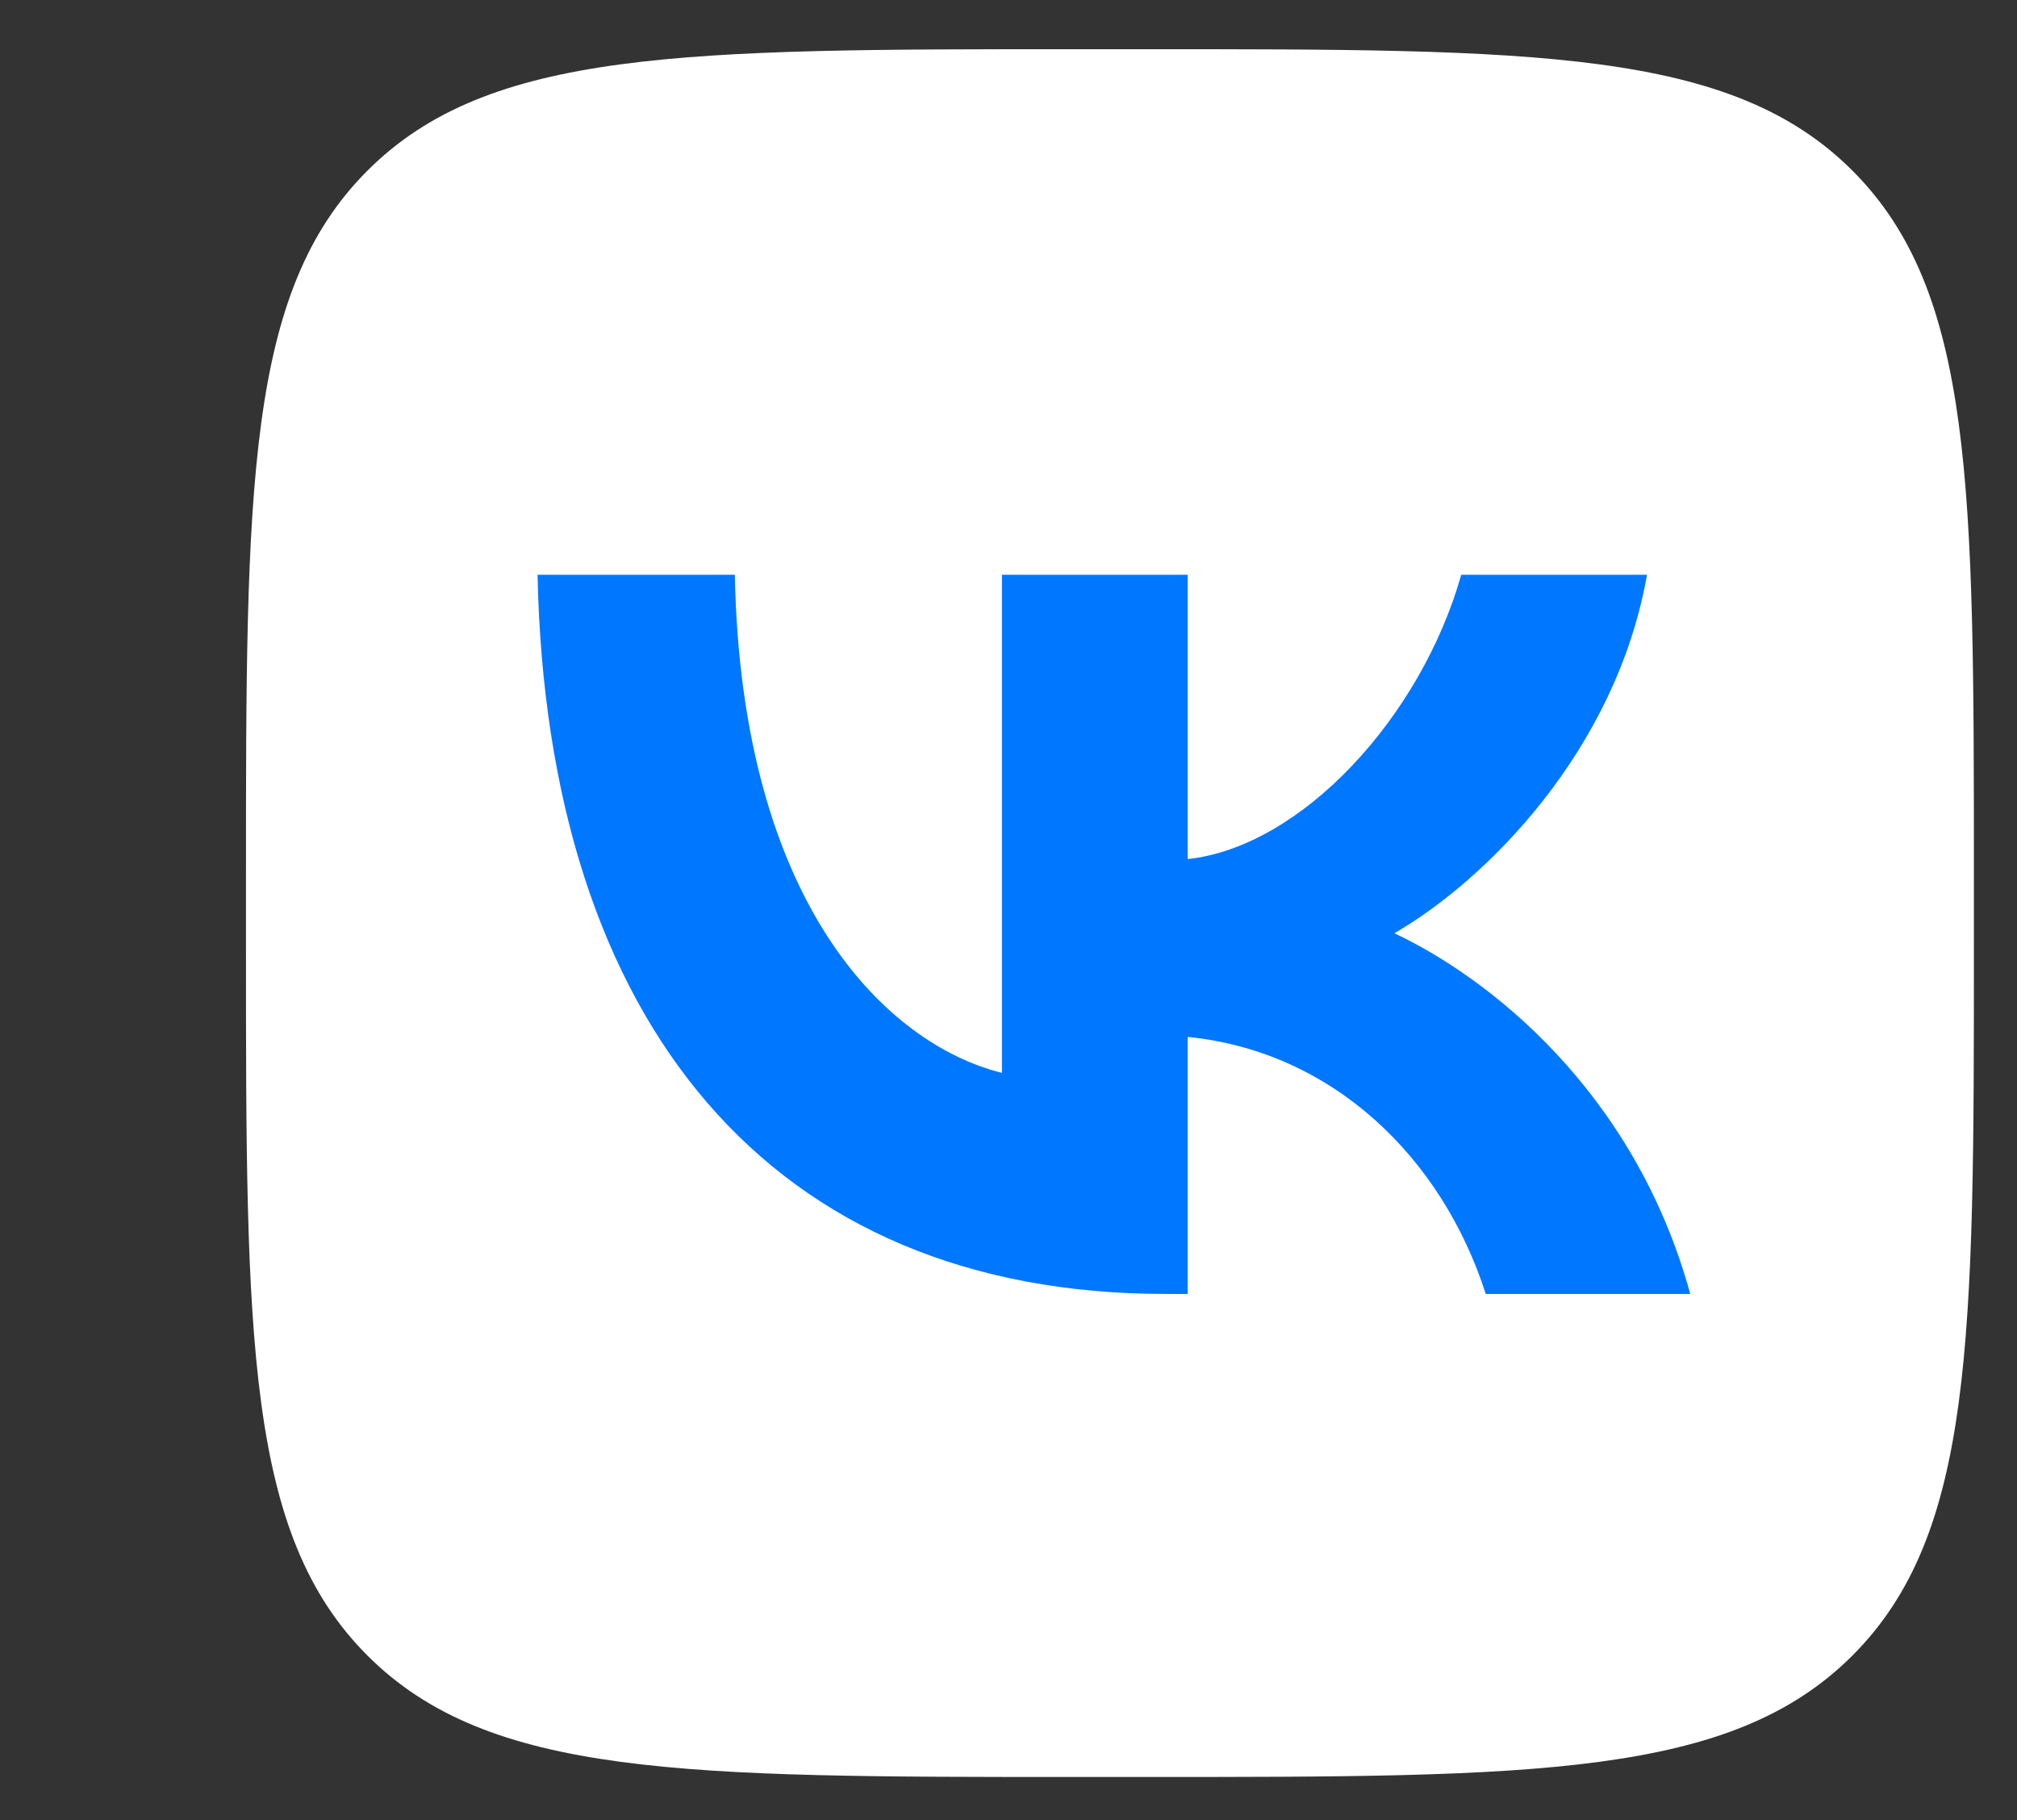
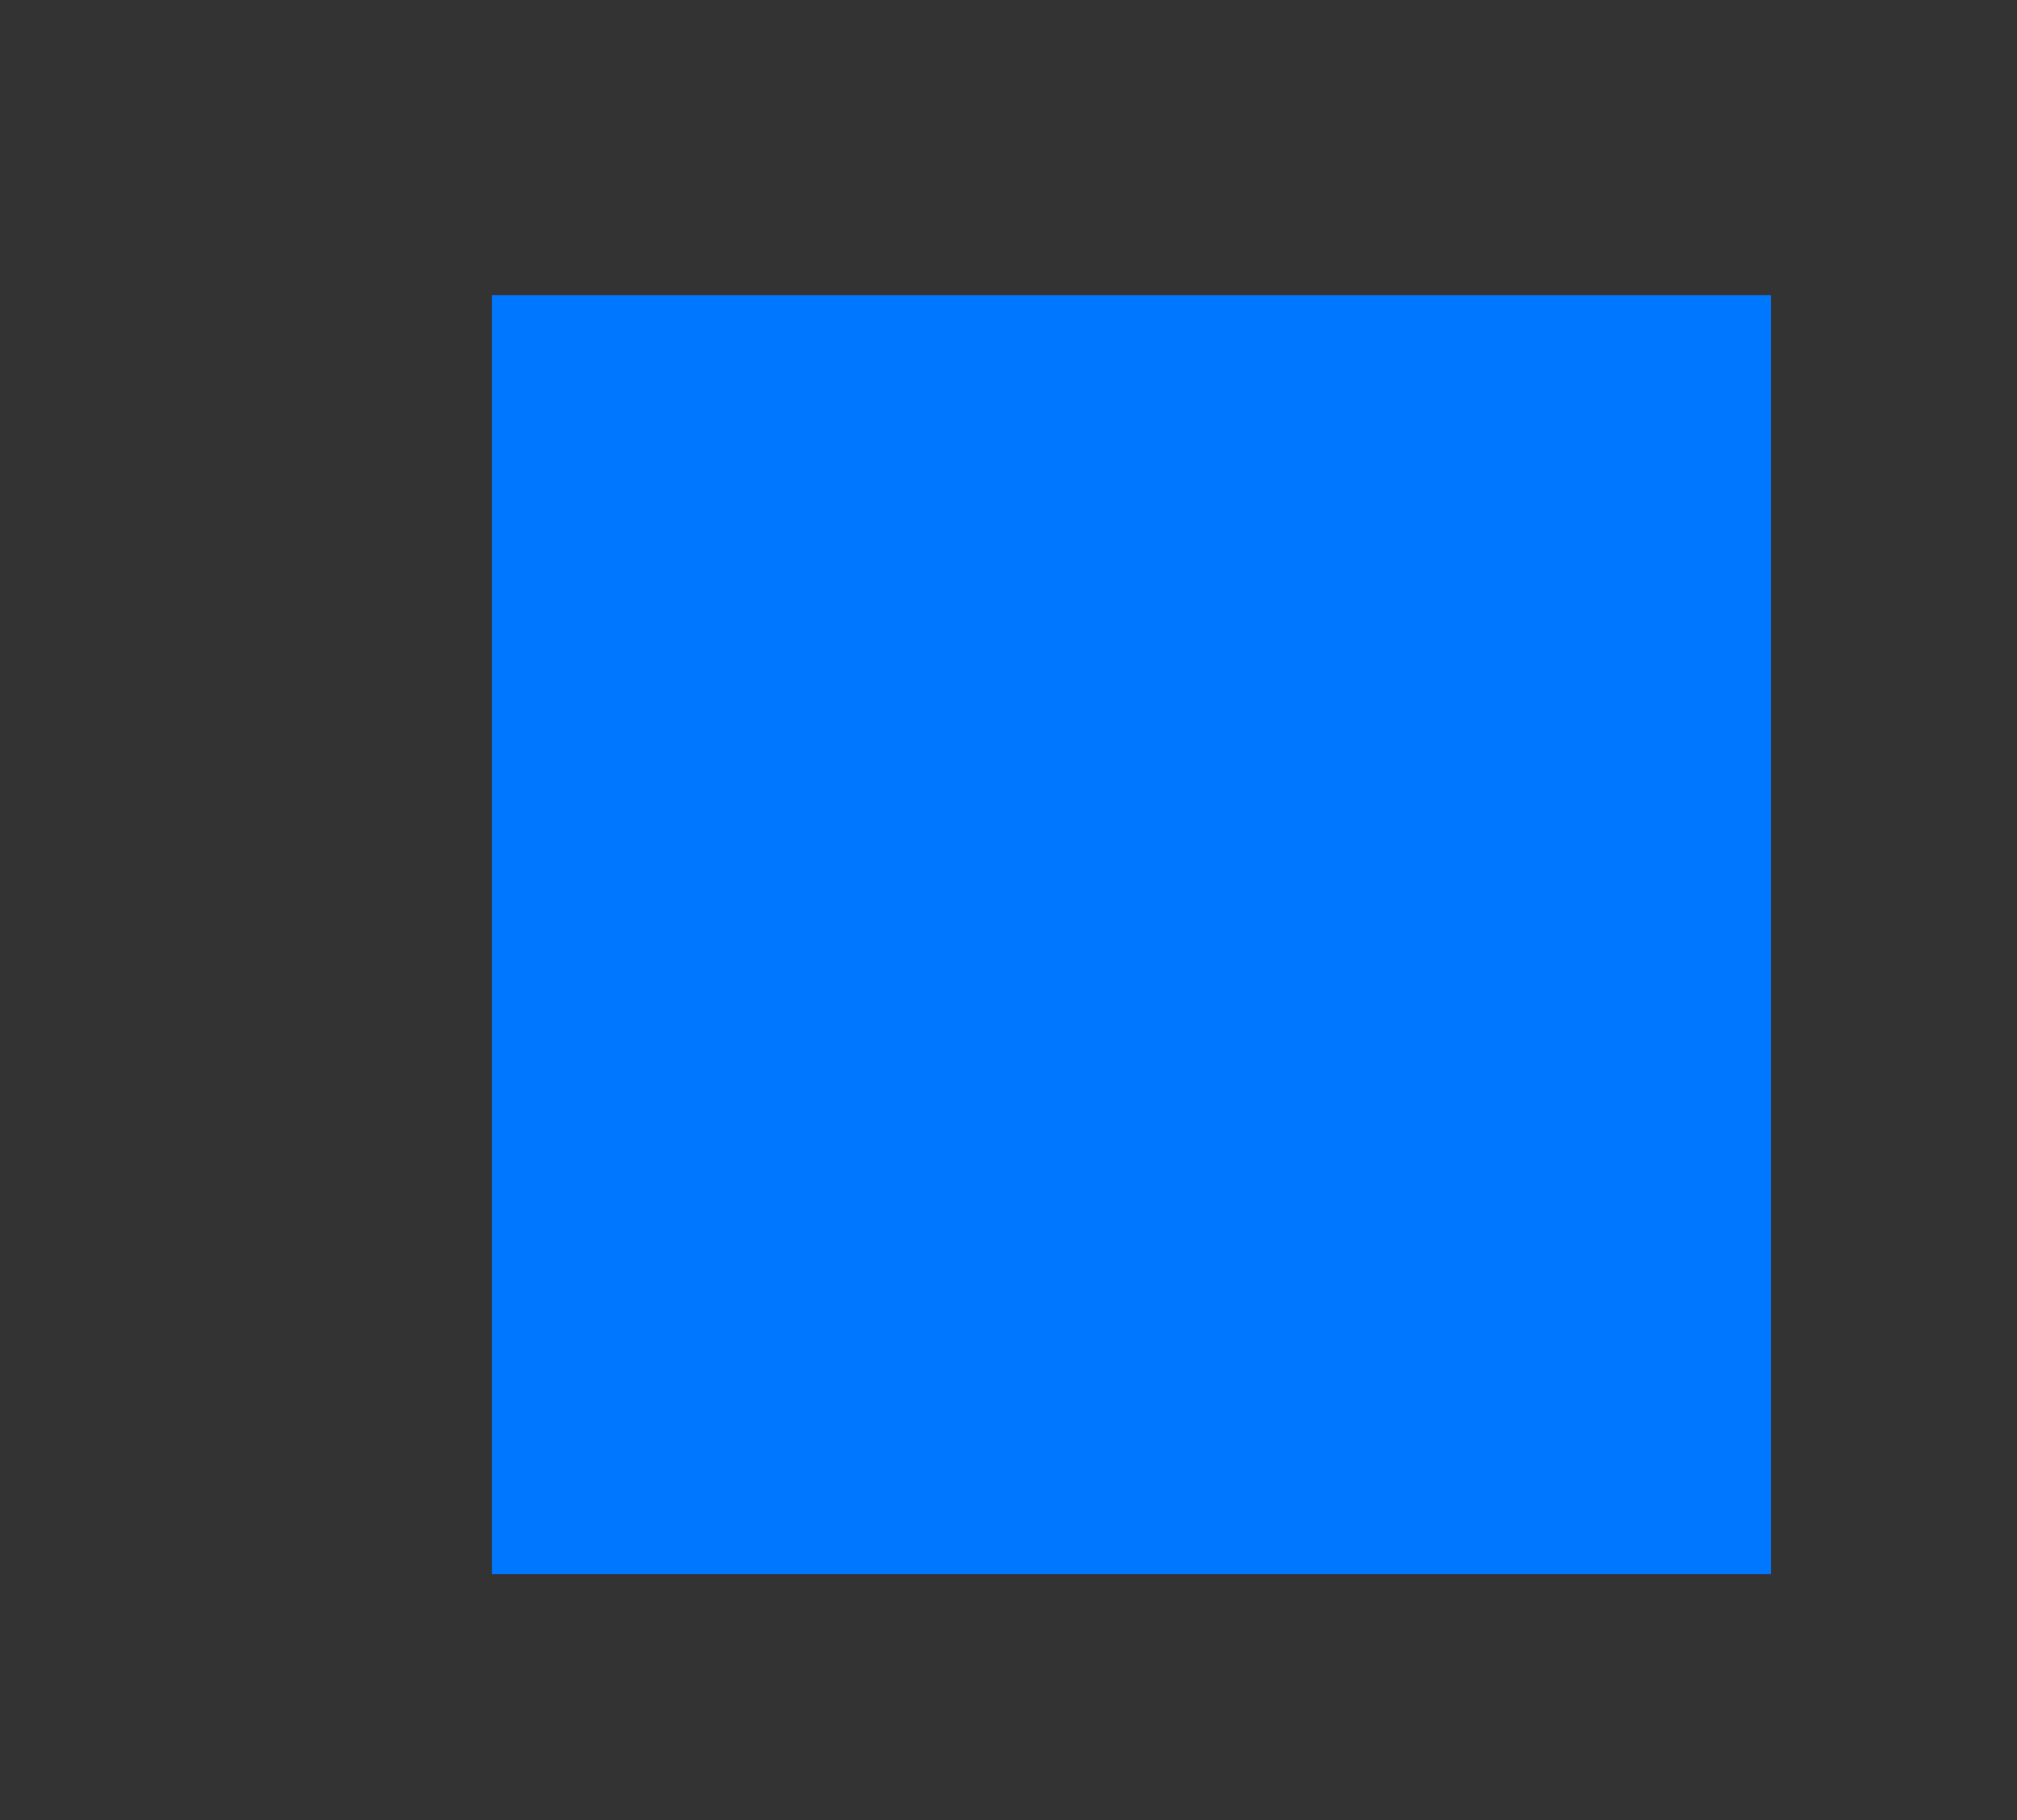
<svg xmlns="http://www.w3.org/2000/svg" width="41" height="37" viewBox="0 0 41 37" fill="none">
  <rect x="0" y="0" width="41" height="37" fill="#333333" stroke="none" />
  <rect x="10" y="6" width="26" height="26" fill="#0077FF" />
-   <path fill-rule="evenodd" clip-rule="evenodd" d="M7.469 3.469C5 5.938 5 9.912 5 17.859V19.264C5 27.212 5 31.186 7.469 33.655C9.938 36.124 13.912 36.124 21.859 36.124H23.264C31.212 36.124 35.186 36.124 37.655 33.655C40.124 31.186 40.124 27.212 40.124 19.264V17.859C40.124 9.912 40.124 5.938 37.655 3.469C35.186 1 31.212 1 23.264 1H21.859C13.912 1 9.938 1 7.469 3.469ZM10.927 11.684C11.117 20.816 15.683 26.304 23.689 26.304H24.142V21.079C27.084 21.372 29.308 23.523 30.201 26.304H34.358C33.216 22.147 30.216 19.85 28.343 18.972C30.216 17.889 32.85 15.254 33.479 11.684H29.703C28.884 14.581 26.455 17.215 24.142 17.464L24.142 11.684H20.367L20.367 21.811C18.025 21.225 15.069 18.386 14.937 11.684L10.927 11.684Z" fill="white" />
</svg>